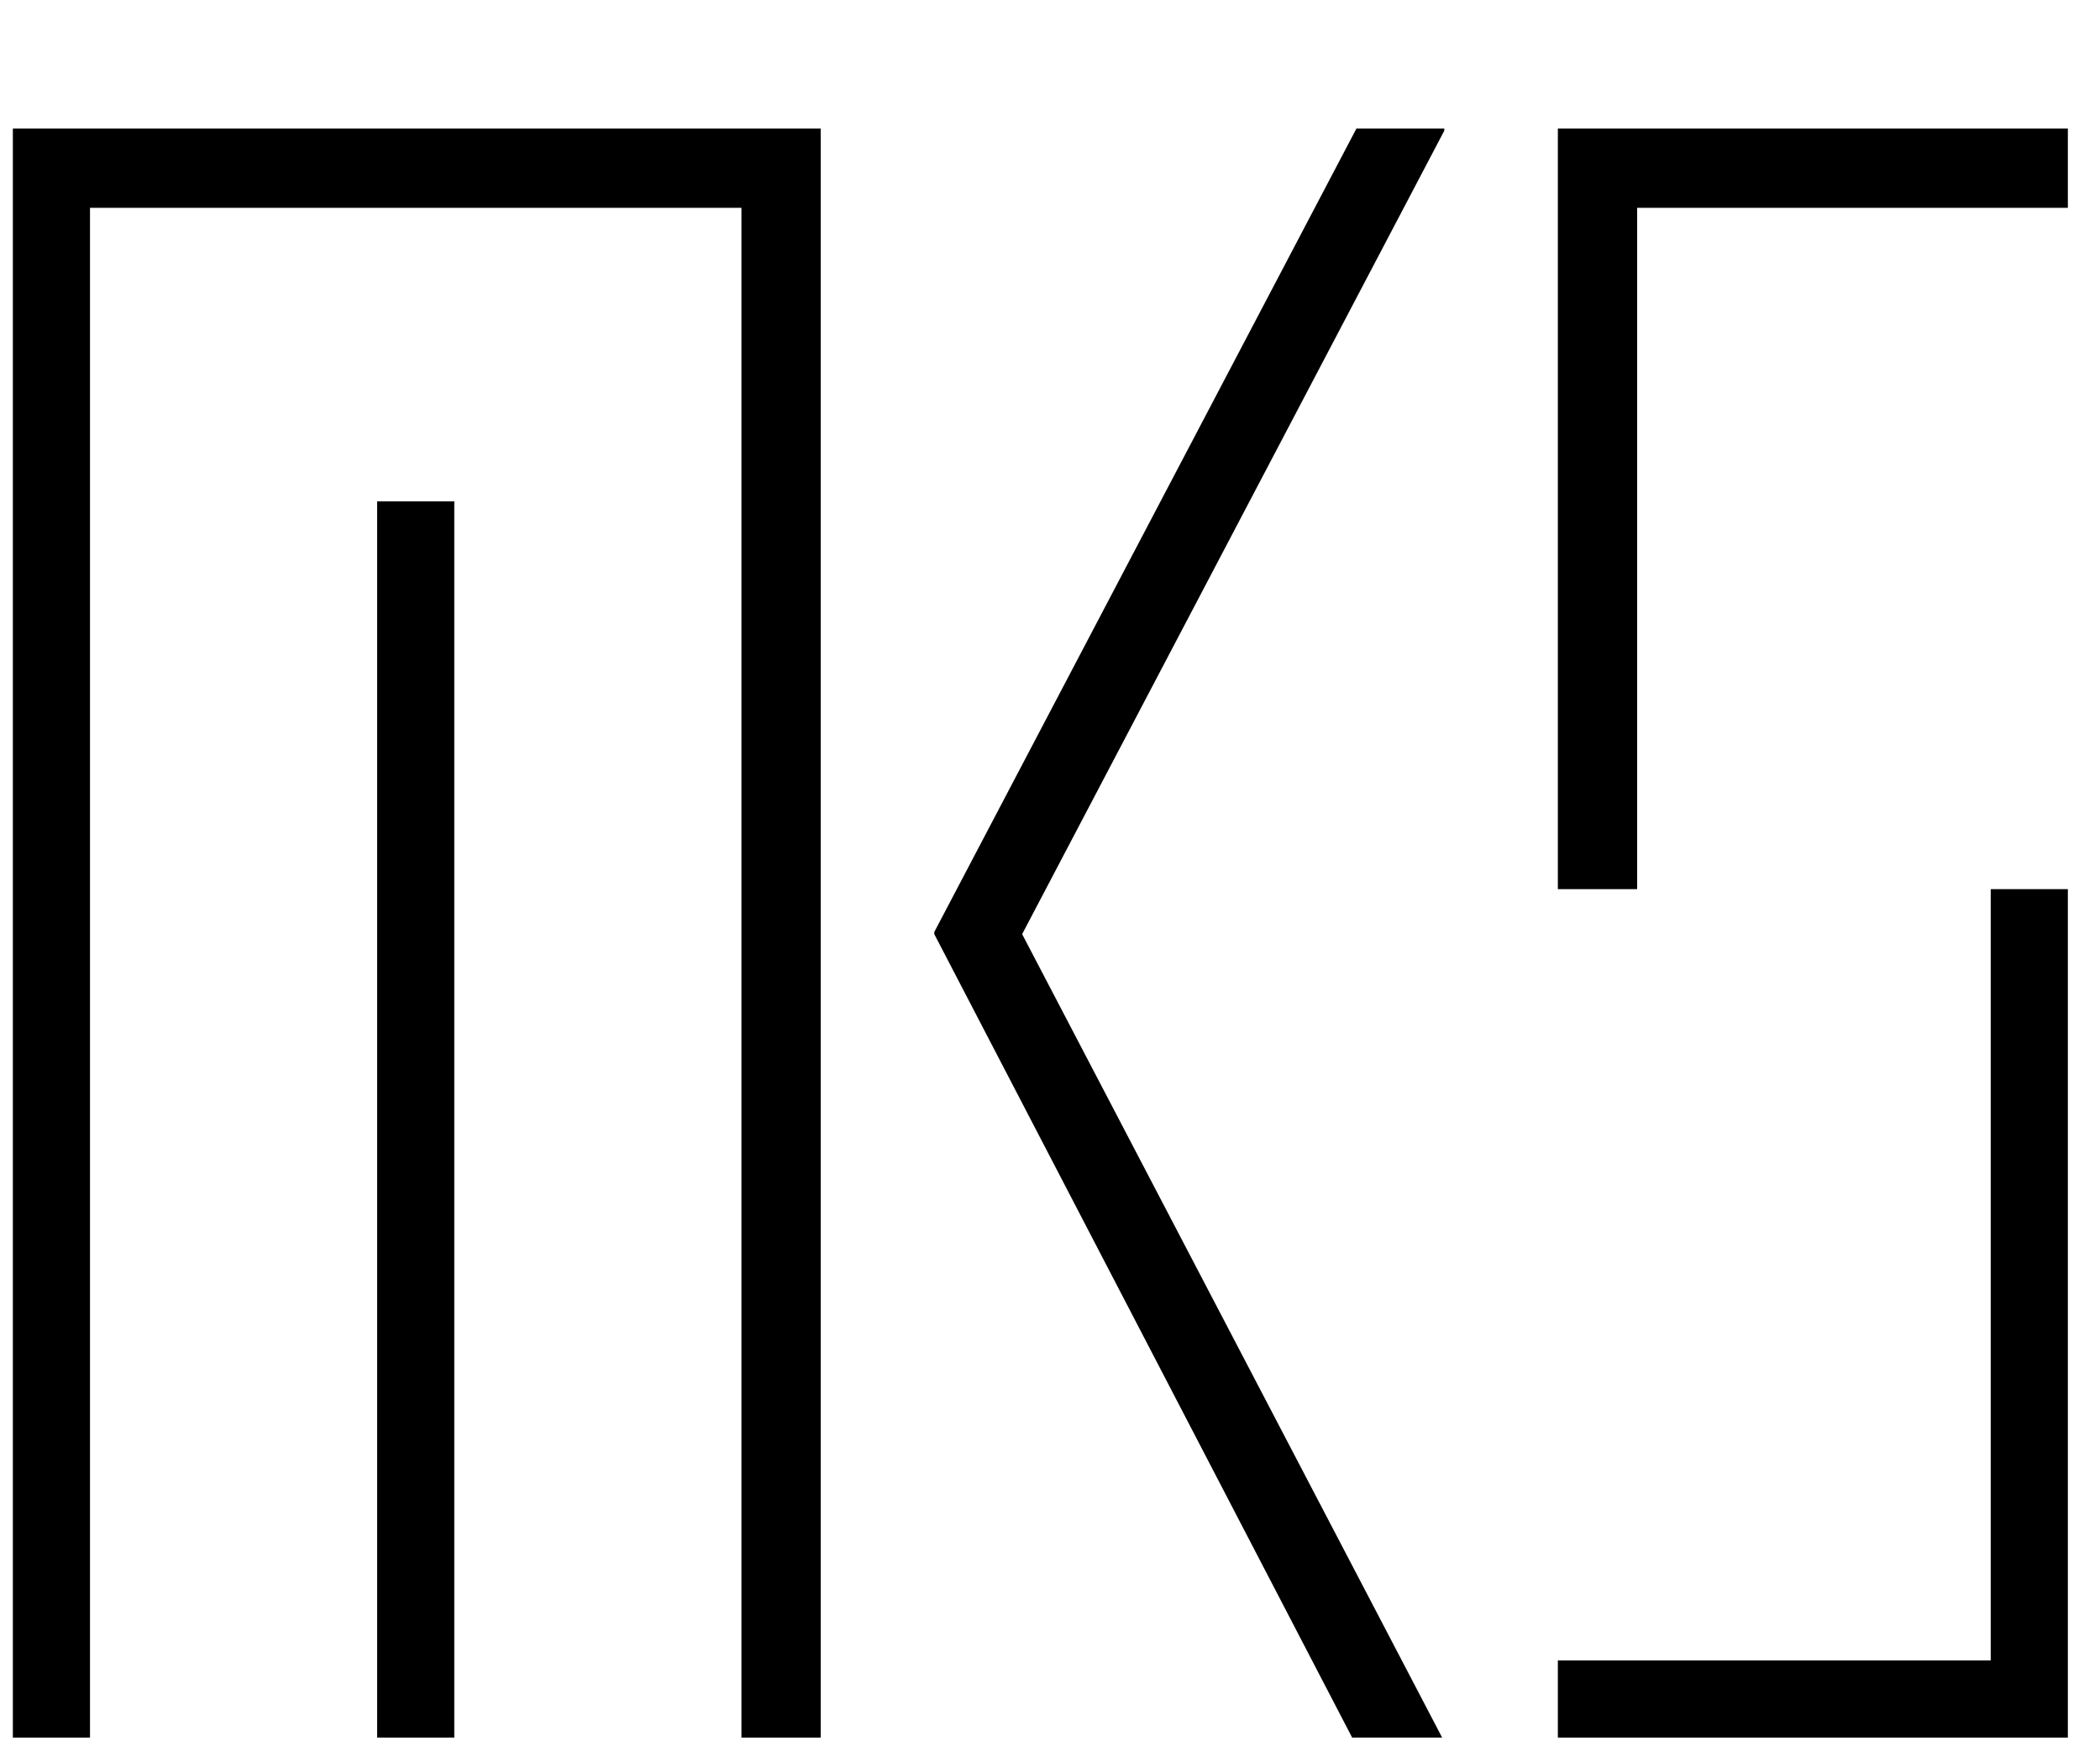
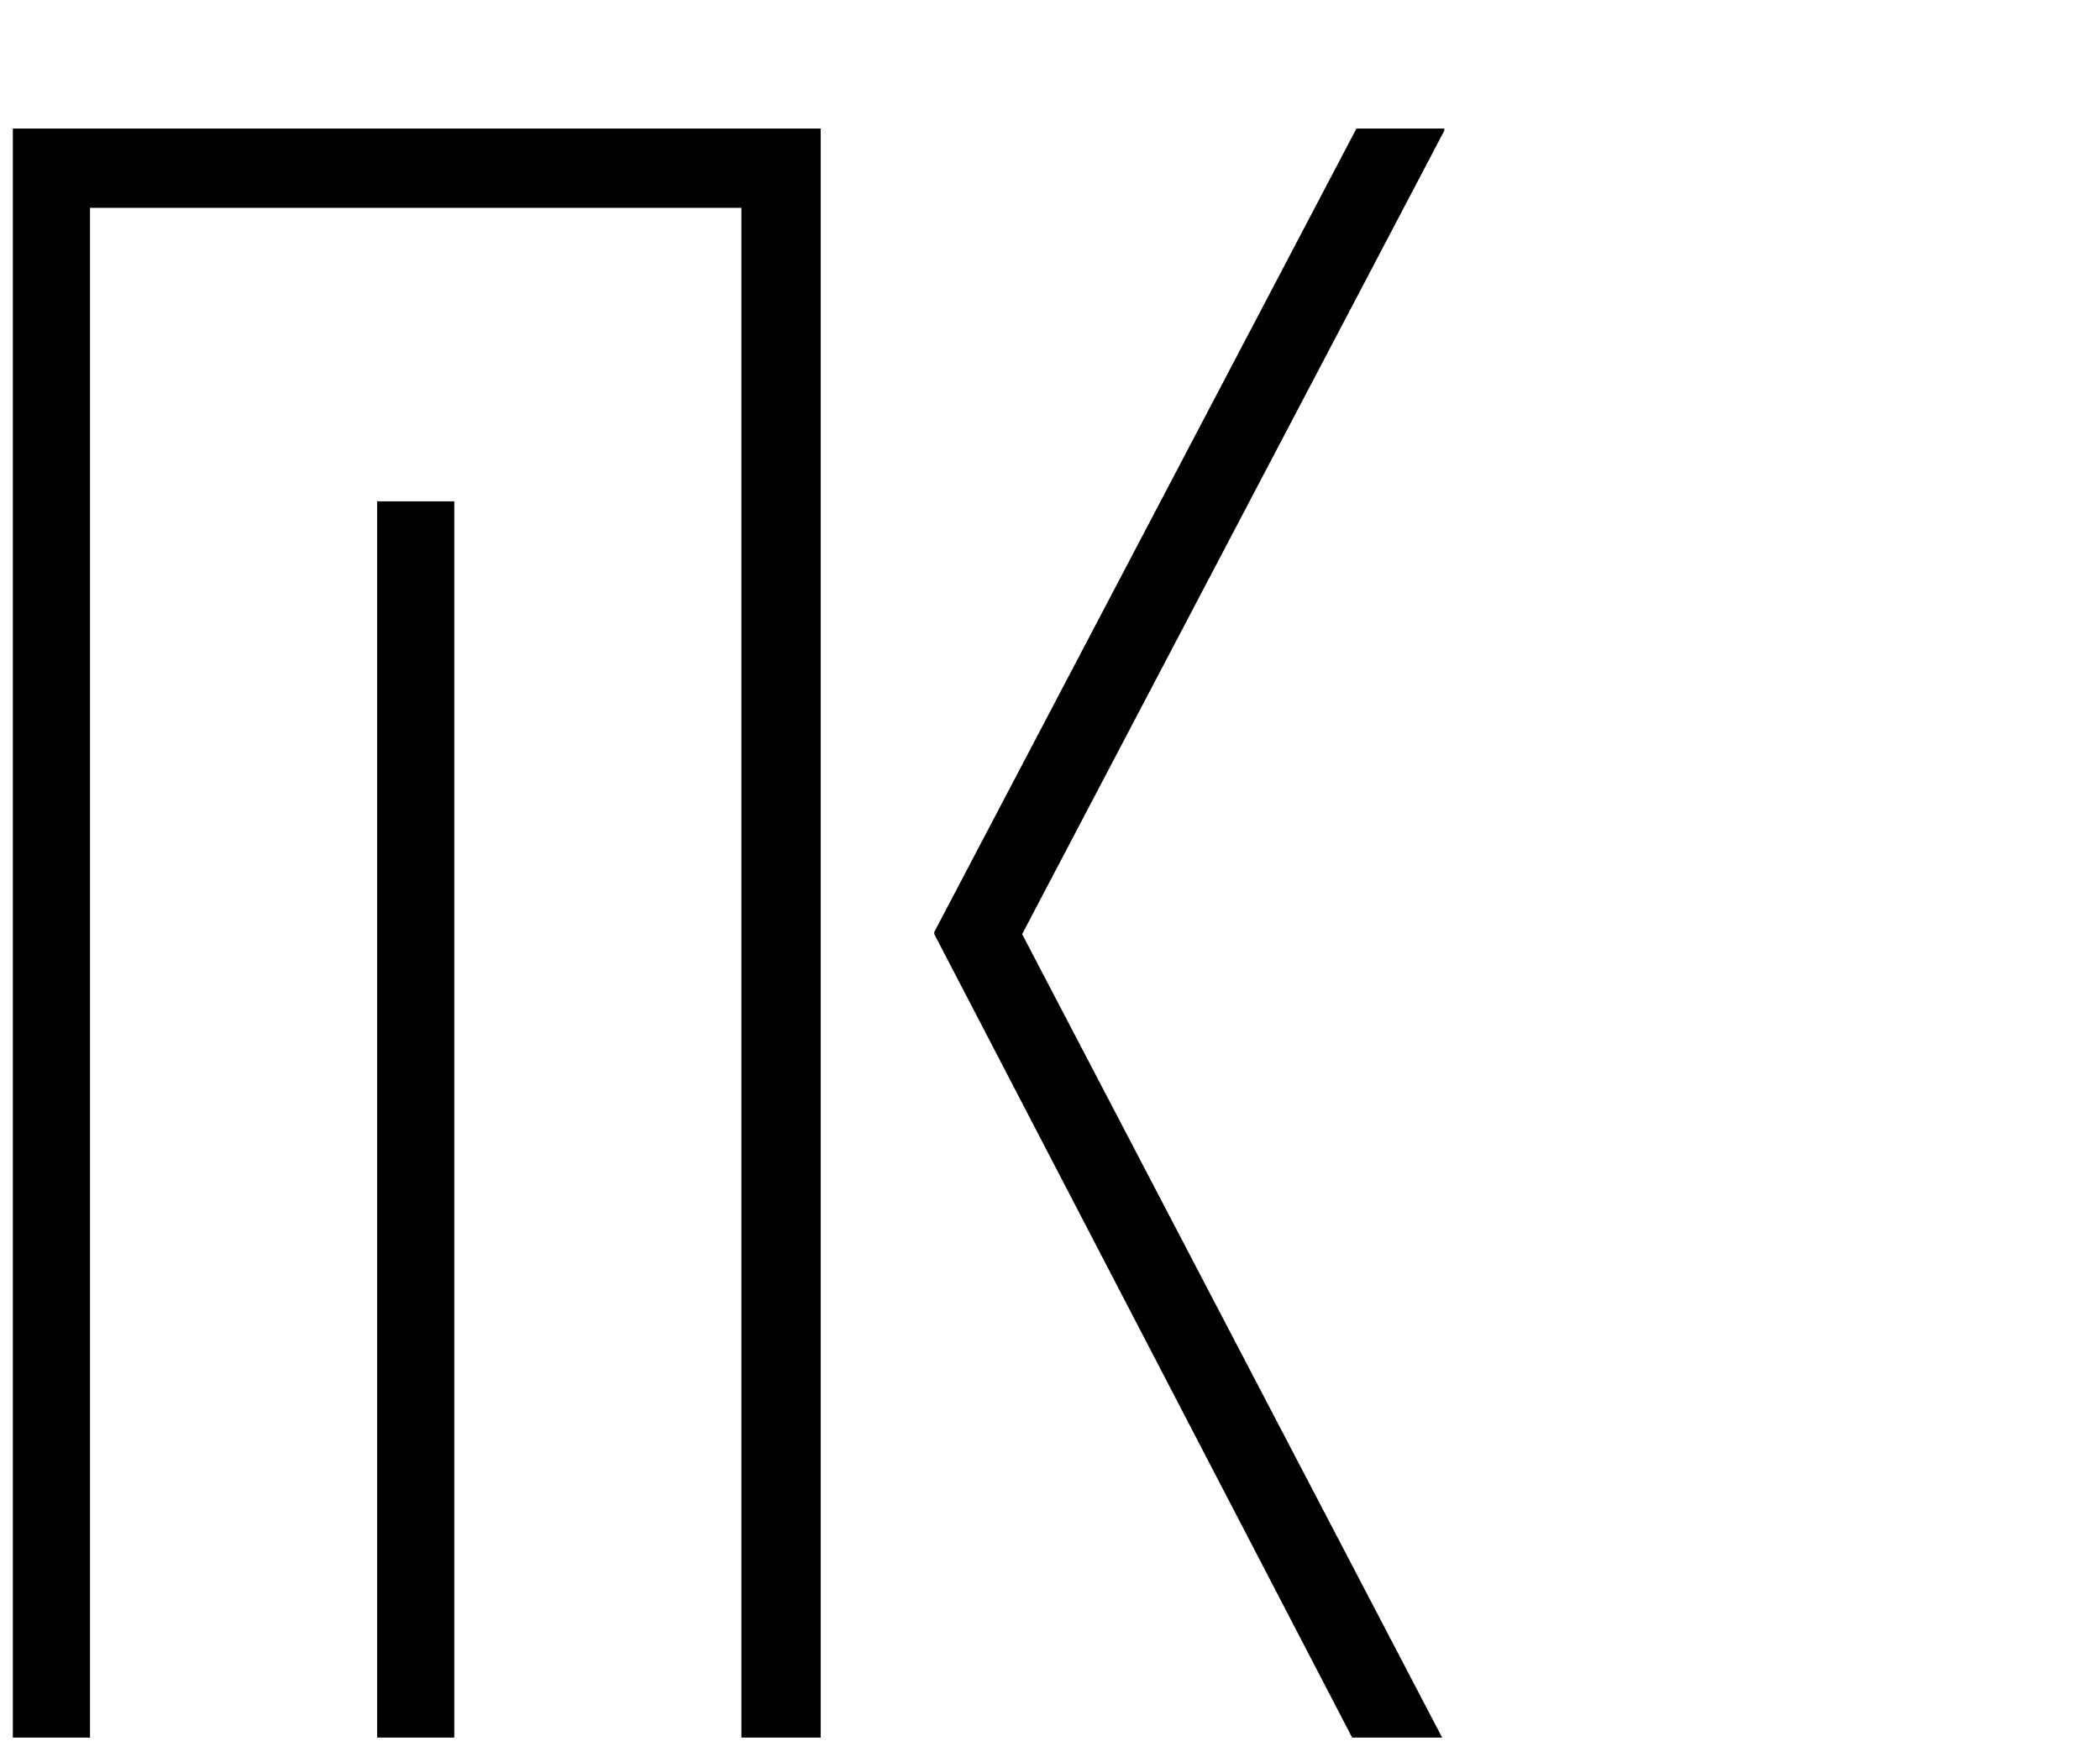
<svg xmlns="http://www.w3.org/2000/svg" id="Ebene_1" x="0px" y="0px" viewBox="0 0 98 82" style="enable-background:new 0 0 98 82;" xml:space="preserve">
  <g>
    <polygon points="0.6,6 0.6,81.1 4.2,81.1 4.2,9.7 34.6,9.7 34.6,81.1 38.3,81.1 38.3,6  " />
    <rect x="17.6" y="23.4" width="3.6" height="57.7" />
-     <polyline points="96.5,9.7 76.4,9.7 76.4,41.5 72.7,41.5 72.7,6 96.5,6  " />
-     <polygon points="92.9,41.5 92.9,77.5 72.7,77.5 72.7,81.1 96.5,81.1 96.5,41.5  " />
    <polygon points="63.3,6 43.6,43.5 43.6,43.6 63.1,81.1 63.2,81.1 67.3,81.1 47.7,43.6 67.4,6.1 67.4,6  " />
  </g>
</svg>